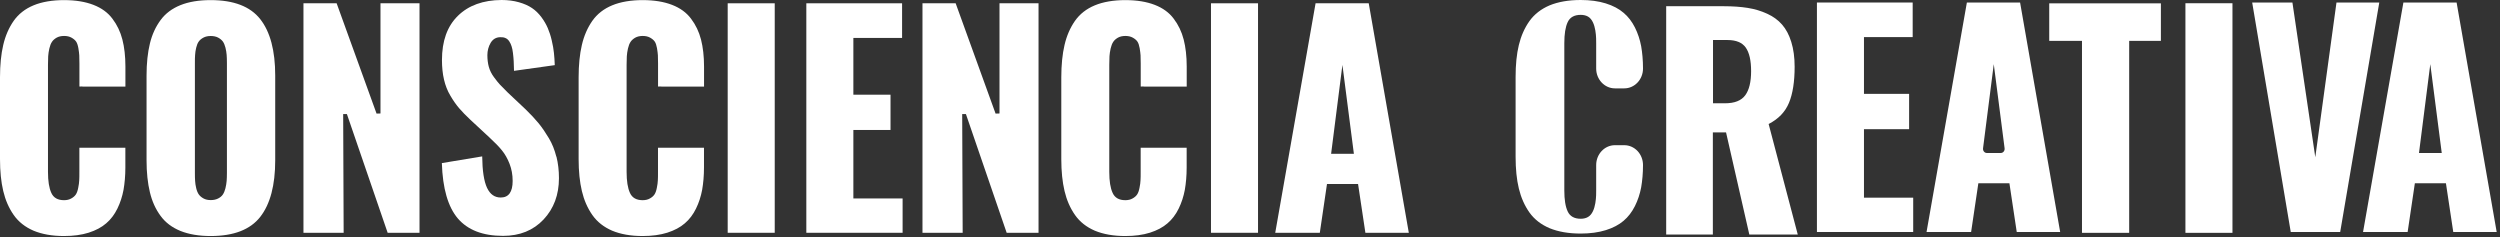
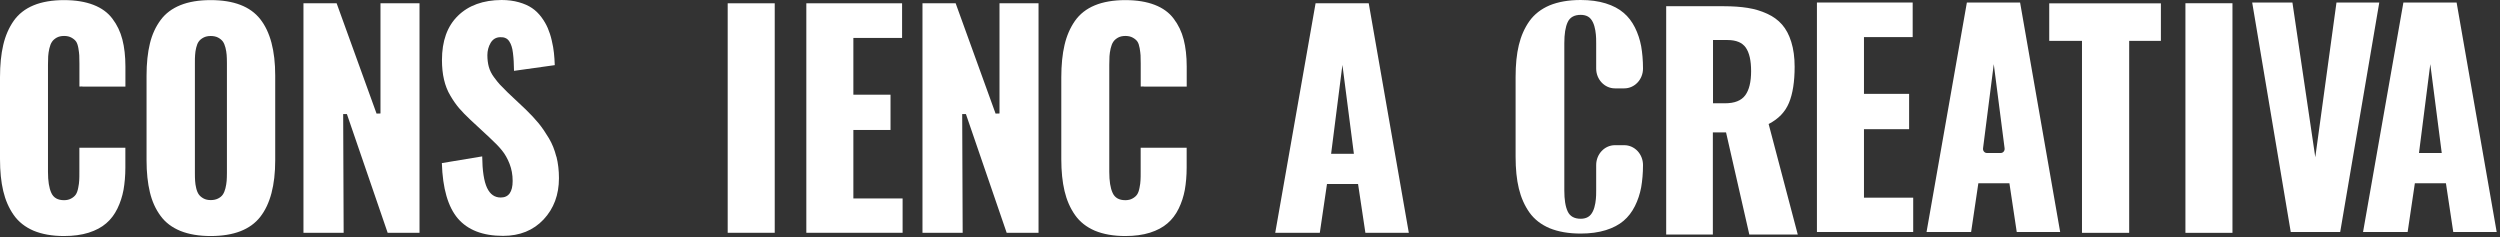
<svg xmlns="http://www.w3.org/2000/svg" width="548" height="52" viewBox="0 0 548 52" fill="none">
  <rect x="0" y="0" width="548" height="52" fill="#333333" stroke="none" />
  <path d="M300.038 0.722H288.374L279.532 51.025H289.303L290.875 40.336H297.687L299.293 51.025H308.812L300.027 0.722H300.038ZM291.781 33.707L294.258 14.233L296.77 33.707H291.781Z" fill="white" />
  <path d="M57.047 4.198C54.856 1.411 51.232 0.023 46.185 0.023C43.593 0.023 41.38 0.39 39.556 1.124C37.733 1.858 36.265 2.948 35.198 4.405C34.12 5.861 33.329 7.581 32.858 9.543C32.377 11.515 32.124 13.855 32.124 16.573V35.13C32.124 37.825 32.377 40.165 32.858 42.149C33.329 44.121 34.109 45.853 35.198 47.321C36.265 48.789 37.733 49.879 39.556 50.624C41.391 51.358 43.593 51.737 46.185 51.737C51.232 51.737 54.856 50.338 57.047 47.539C59.237 44.729 60.327 40.6 60.327 35.141V16.562C60.327 11.102 59.237 6.985 57.047 4.198ZM49.741 37.894C49.741 38.571 49.718 39.167 49.683 39.66C49.638 40.153 49.557 40.692 49.42 41.254C49.282 41.816 49.087 42.286 48.846 42.642C48.605 42.998 48.261 43.284 47.803 43.514C47.344 43.743 46.816 43.858 46.197 43.858C45.578 43.858 45.05 43.743 44.614 43.502C44.167 43.261 43.823 42.963 43.582 42.63C43.341 42.286 43.146 41.828 43.008 41.243C42.871 40.658 42.791 40.13 42.768 39.66C42.733 39.19 42.722 38.593 42.722 37.894V13.775C42.722 13.075 42.722 12.479 42.768 12.02C42.791 11.55 42.871 11.022 43.008 10.449C43.146 9.875 43.33 9.416 43.582 9.084C43.823 8.751 44.155 8.476 44.614 8.235C45.05 8.006 45.578 7.891 46.197 7.891C46.816 7.891 47.355 8.006 47.803 8.235C48.25 8.476 48.594 8.763 48.846 9.095C49.087 9.439 49.282 9.887 49.42 10.449C49.557 10.999 49.649 11.538 49.683 12.031C49.718 12.525 49.741 13.11 49.741 13.775V37.905V37.894Z" fill="white" />
-   <path d="M83.402 0.722V24.876L82.542 24.899L73.791 0.722H66.519V51.025H75.328L75.224 25.002H76.039L84.973 51.025H91.958V0.722H83.39H83.402Z" fill="white" />
+   <path d="M83.402 0.722V24.876L82.542 24.899L73.791 0.722H66.519V51.025H75.328L75.224 25.002H76.039L84.973 51.025H91.958V0.722H83.39Z" fill="white" />
  <path d="M219.091 0.722V24.876L218.231 24.899L209.48 0.722H202.208V51.025H211.017L210.913 25.002H211.728L220.662 51.025H227.647V0.722H219.079H219.091Z" fill="white" />
  <path d="M121.949 34.349C121.582 32.881 121.055 31.54 120.332 30.324C119.61 29.108 118.864 28.007 118.084 27.044C117.293 26.08 116.352 25.082 115.263 24.016L111.283 20.266C110.503 19.497 109.93 18.924 109.597 18.557C109.253 18.201 108.817 17.639 108.278 16.917C107.739 16.194 107.372 15.437 107.154 14.669C106.936 13.889 106.833 13.017 106.833 12.077C106.833 11.136 107.074 10.196 107.556 9.382C108.037 8.59 108.726 8.177 109.62 8.154C110.067 8.131 110.469 8.189 110.79 8.338C111.123 8.476 111.386 8.705 111.616 9.038C111.834 9.37 112.006 9.726 112.132 10.127C112.258 10.505 112.373 11.01 112.442 11.641C112.522 12.26 112.568 12.868 112.602 13.419C112.625 13.969 112.648 14.68 112.671 15.529L121.605 14.279C121.571 13.315 121.513 12.432 121.422 11.595C121.341 10.781 121.181 9.852 120.94 8.854C120.711 7.845 120.412 6.95 120.068 6.147C119.724 5.345 119.254 4.542 118.669 3.75C118.073 2.959 117.385 2.282 116.616 1.766C115.836 1.239 114.884 0.814 113.749 0.493C112.614 0.172 111.352 0 109.953 0C105.904 0.023 102.704 1.181 100.376 3.464C98.037 5.746 96.878 8.98 96.878 13.166C96.878 14.726 97.027 16.16 97.326 17.444C97.624 18.729 98.082 19.91 98.725 20.977C99.344 22.043 99.986 22.949 100.651 23.729C101.305 24.486 102.131 25.346 103.129 26.275L107.269 30.117C108.462 31.218 109.379 32.159 110.033 32.973C110.687 33.776 111.249 34.762 111.696 35.909C112.143 37.056 112.373 38.295 112.373 39.66C112.373 42.08 111.501 43.295 109.758 43.295C108.416 43.295 107.418 42.584 106.753 41.162C106.088 39.728 105.732 37.446 105.698 34.281L96.855 35.749C97.027 41.3 98.197 45.348 100.365 47.894C102.544 50.429 105.847 51.702 110.274 51.702C113.944 51.702 116.903 50.498 119.151 48.112C121.399 45.715 122.523 42.687 122.523 39.052C122.523 37.377 122.339 35.794 121.972 34.327L121.949 34.349Z" fill="white" />
  <path d="M18.155 18.982H27.491V14.566C27.491 12.33 27.262 10.357 26.826 8.66C26.39 6.962 25.656 5.437 24.647 4.106C23.649 2.765 22.261 1.755 20.483 1.067C18.706 0.379 16.561 0.023 14.038 0.023C11.515 0.023 9.187 0.402 7.352 1.17C5.517 1.927 4.071 3.063 3.005 4.565C1.95 6.079 1.181 7.834 0.711 9.852C0.241 11.859 0 14.233 0 16.963V34.889C0 37.561 0.241 39.889 0.711 41.873C1.181 43.858 1.938 45.601 3.005 47.126C4.071 48.64 5.517 49.776 7.352 50.567C9.198 51.335 11.412 51.737 14.027 51.737C16.079 51.737 17.88 51.496 19.44 51.003C20.988 50.51 22.284 49.822 23.282 48.95C24.291 48.09 25.105 47.012 25.736 45.716C26.367 44.431 26.803 43.066 27.078 41.61C27.33 40.153 27.48 38.525 27.48 36.724V32.389H17.398V37.676C17.398 38.433 17.398 39.064 17.364 39.522C17.341 39.981 17.284 40.532 17.146 41.163C17.031 41.782 16.859 42.275 16.63 42.619C16.401 42.963 16.068 43.261 15.621 43.502C15.185 43.754 14.657 43.881 14.038 43.881C12.662 43.881 11.733 43.353 11.251 42.286C10.758 41.22 10.517 39.694 10.517 37.664V14.199C10.517 13.454 10.54 12.823 10.563 12.318C10.597 11.813 10.678 11.252 10.815 10.632C10.953 10.024 11.148 9.531 11.389 9.176C11.618 8.82 11.962 8.522 12.409 8.258C12.868 8.006 13.407 7.88 14.049 7.88C14.692 7.88 15.231 8.006 15.678 8.258C16.125 8.51 16.469 8.797 16.687 9.118C16.905 9.439 17.066 9.921 17.18 10.563C17.284 11.194 17.352 11.722 17.375 12.123C17.398 12.525 17.41 13.132 17.41 13.912V18.97C17.651 18.936 18.155 18.97 18.155 18.97V18.982Z" fill="white" />
-   <path d="M144.99 18.982H154.326V14.566C154.326 12.33 154.096 10.357 153.661 8.66C153.225 6.962 152.491 5.437 151.481 4.106C150.484 2.765 149.096 1.755 147.318 1.067C145.541 0.379 143.396 0.023 140.873 0.023C138.35 0.023 136.021 0.402 134.186 1.17C132.351 1.927 130.906 3.063 129.84 4.565C128.784 6.079 128.016 7.834 127.546 9.852C127.076 11.859 126.835 14.233 126.835 16.963V34.889C126.835 37.561 127.076 39.889 127.546 41.873C128.016 43.858 128.773 45.601 129.84 47.126C130.906 48.64 132.351 49.776 134.186 50.567C136.033 51.335 138.246 51.737 140.861 51.737C142.914 51.737 144.715 51.496 146.275 51.003C147.823 50.51 149.119 49.822 150.117 48.95C151.126 48.09 151.94 47.012 152.571 45.716C153.202 44.431 153.638 43.066 153.913 41.61C154.165 40.153 154.314 38.525 154.314 36.724V32.389H144.233V37.676C144.233 38.433 144.233 39.064 144.199 39.522C144.176 39.981 144.118 40.532 143.981 41.163C143.866 41.782 143.694 42.275 143.465 42.619C143.235 42.963 142.903 43.261 142.455 43.502C142.02 43.754 141.492 43.881 140.873 43.881C139.496 43.881 138.567 43.353 138.086 42.286C137.593 41.22 137.352 39.694 137.352 37.664V14.199C137.352 13.454 137.375 12.823 137.398 12.318C137.432 11.813 137.512 11.252 137.65 10.632C137.788 10.024 137.983 9.531 138.223 9.176C138.453 8.82 138.797 8.522 139.244 8.258C139.703 8.006 140.242 7.88 140.884 7.88C141.526 7.88 142.065 8.006 142.513 8.258C142.96 8.51 143.304 8.797 143.522 9.118C143.74 9.439 143.9 9.921 144.015 10.563C144.118 11.194 144.187 11.722 144.21 12.123C144.233 12.525 144.245 13.132 144.245 13.912V18.97C144.485 18.936 144.99 18.97 144.99 18.97V18.982Z" fill="white" />
  <path d="M250.791 18.982H260.127V14.566C260.127 12.33 259.897 10.357 259.462 8.66C259.026 6.962 258.292 5.437 257.282 4.106C256.285 2.765 254.897 1.755 253.119 1.067C251.342 0.379 249.197 0.023 246.674 0.023C244.151 0.023 241.822 0.402 239.987 1.17C238.152 1.927 236.707 3.063 235.641 4.565C234.585 6.079 233.817 7.834 233.347 9.852C232.877 11.859 232.636 14.233 232.636 16.963V34.889C232.636 37.561 232.877 39.889 233.347 41.873C233.817 43.858 234.574 45.601 235.641 47.126C236.707 48.64 238.152 49.776 239.987 50.567C241.834 51.335 244.047 51.737 246.662 51.737C248.715 51.737 250.516 51.496 252.076 51.003C253.624 50.51 254.92 49.822 255.918 48.95C256.927 48.09 257.741 47.012 258.372 45.716C259.003 44.431 259.439 43.066 259.714 41.61C259.966 40.153 260.115 38.525 260.115 36.724V32.389H250.034V37.676C250.034 38.433 250.034 39.064 250 39.522C249.977 39.981 249.919 40.532 249.782 41.163C249.667 41.782 249.495 42.275 249.266 42.619C249.036 42.963 248.704 43.261 248.256 43.502C247.821 43.754 247.293 43.881 246.674 43.881C245.297 43.881 244.368 43.353 243.887 42.286C243.394 41.22 243.153 39.694 243.153 37.664V14.199C243.153 13.454 243.176 12.823 243.199 12.318C243.233 11.813 243.313 11.252 243.451 10.632C243.589 10.024 243.784 9.531 244.024 9.176C244.254 8.82 244.598 8.522 245.045 8.258C245.504 8.006 246.043 7.88 246.685 7.88C247.327 7.88 247.866 8.006 248.314 8.258C248.761 8.51 249.105 8.797 249.323 9.118C249.541 9.439 249.701 9.921 249.816 10.563C249.919 11.194 249.988 11.722 250.011 12.123C250.034 12.525 250.046 13.132 250.046 13.912V18.97C250.286 18.936 250.791 18.97 250.791 18.97V18.982Z" fill="white" />
  <path d="M159.51 0.722V51.025H169.82V0.722H159.51Z" fill="white" />
  <path d="M187.058 43.501V28.488H195.201V20.758H187.058V8.315H197.736V0.722H176.748V51.025H197.85V43.501H187.058Z" fill="white" />
-   <path d="M265.448 0.722V51.025H275.759V0.722H265.448Z" fill="white" />
  <path d="M365.228 51.403V1.365H377.889C379.851 1.365 381.594 1.491 383.096 1.732C384.61 1.972 386.032 2.397 387.351 3.005C388.682 3.612 389.771 4.404 390.631 5.39C391.492 6.376 392.168 7.638 392.65 9.198C393.132 10.746 393.384 12.558 393.384 14.634C393.384 17.914 392.971 20.552 392.145 22.536C391.32 24.532 389.84 26.08 387.684 27.181L394.072 51.415H383.452L378.348 29.016H375.458V51.415H365.205L365.228 51.403ZM375.492 22.639H378.13C380.218 22.639 381.697 22.054 382.557 20.885C383.417 19.715 383.842 17.96 383.842 15.597C383.842 13.235 383.452 11.572 382.683 10.448C381.904 9.335 380.573 8.773 378.658 8.773H375.492V22.628V22.639Z" fill="white" />
  <path d="M456.371 51.037V8.957H449.192V0.734H473.666V8.957H466.716V51.037H456.383H456.371Z" fill="white" />
  <path d="M479.046 51.036V0.71H489.356V51.036H479.046Z" fill="white" />
  <path d="M398.27 50.853V0.551H419.258V8.132H408.581V20.575H418.478V28.317H408.581V43.33H419.373V50.853H398.27Z" fill="white" />
  <path d="M422.297 50.853L431.14 0.551H442.804L451.589 50.853H442.07L440.464 40.176H433.652L432.069 50.853H422.297ZM435.521 33.535H438.572C439.088 33.535 439.478 33.053 439.409 32.503L437.035 14.061L434.684 32.503C434.615 33.053 435.005 33.535 435.521 33.535Z" fill="white" />
  <path d="M502.132 50.853L493.68 0.551H502.499L507.511 34.464L512.156 0.551H521.538L512.97 50.853H502.121H502.132Z" fill="white" />
  <path d="M517.982 50.853L526.825 0.551H538.489L547.274 50.853H537.755L536.149 40.176H529.336L527.754 50.853H517.982ZM530.242 33.535H535.231L532.72 14.061L530.242 33.535Z" fill="white" />
  <path d="M360.147 36.184C360.147 37.974 359.998 39.602 359.746 41.059C359.471 42.515 359.023 43.88 358.381 45.165C357.727 46.461 356.913 47.539 355.881 48.41C354.872 49.27 353.564 49.959 351.981 50.452C350.399 50.945 348.552 51.197 346.488 51.197C343.827 51.197 341.568 50.796 339.687 50.027C337.817 49.236 336.349 48.101 335.26 46.587C334.182 45.061 333.413 43.318 332.932 41.334C332.45 39.35 332.22 37.022 332.22 34.349V16.848C332.22 14.176 332.45 11.847 332.932 9.863C333.413 7.879 334.182 6.136 335.26 4.611C336.349 3.108 337.817 1.961 339.687 1.17C341.568 0.401 343.827 0 346.488 0C348.552 0 350.399 0.252 351.981 0.745C353.564 1.239 354.872 1.927 355.881 2.798C356.913 3.659 357.727 4.737 358.381 6.033C359.023 7.317 359.471 8.693 359.746 10.139C359.998 11.595 360.147 13.224 360.147 15.024C360.147 17.421 358.312 19.371 356.041 19.371H353.988C351.729 19.371 349.883 17.421 349.883 15.024V9.473C349.883 8.705 349.986 4.725 348.093 3.636C347.646 3.383 347.107 3.257 346.488 3.257C345.089 3.257 344.137 3.785 343.643 4.84C343.139 5.907 342.898 7.443 342.898 9.473V41.735C342.898 43.754 343.139 45.291 343.643 46.357C344.137 47.413 345.089 47.952 346.488 47.952C347.107 47.952 347.646 47.825 348.093 47.562C349.986 46.472 349.883 42.504 349.883 41.735V36.184C349.883 33.776 351.729 31.826 353.988 31.826H356.041C358.312 31.826 360.147 33.776 360.147 36.184Z" fill="white" />
</svg>